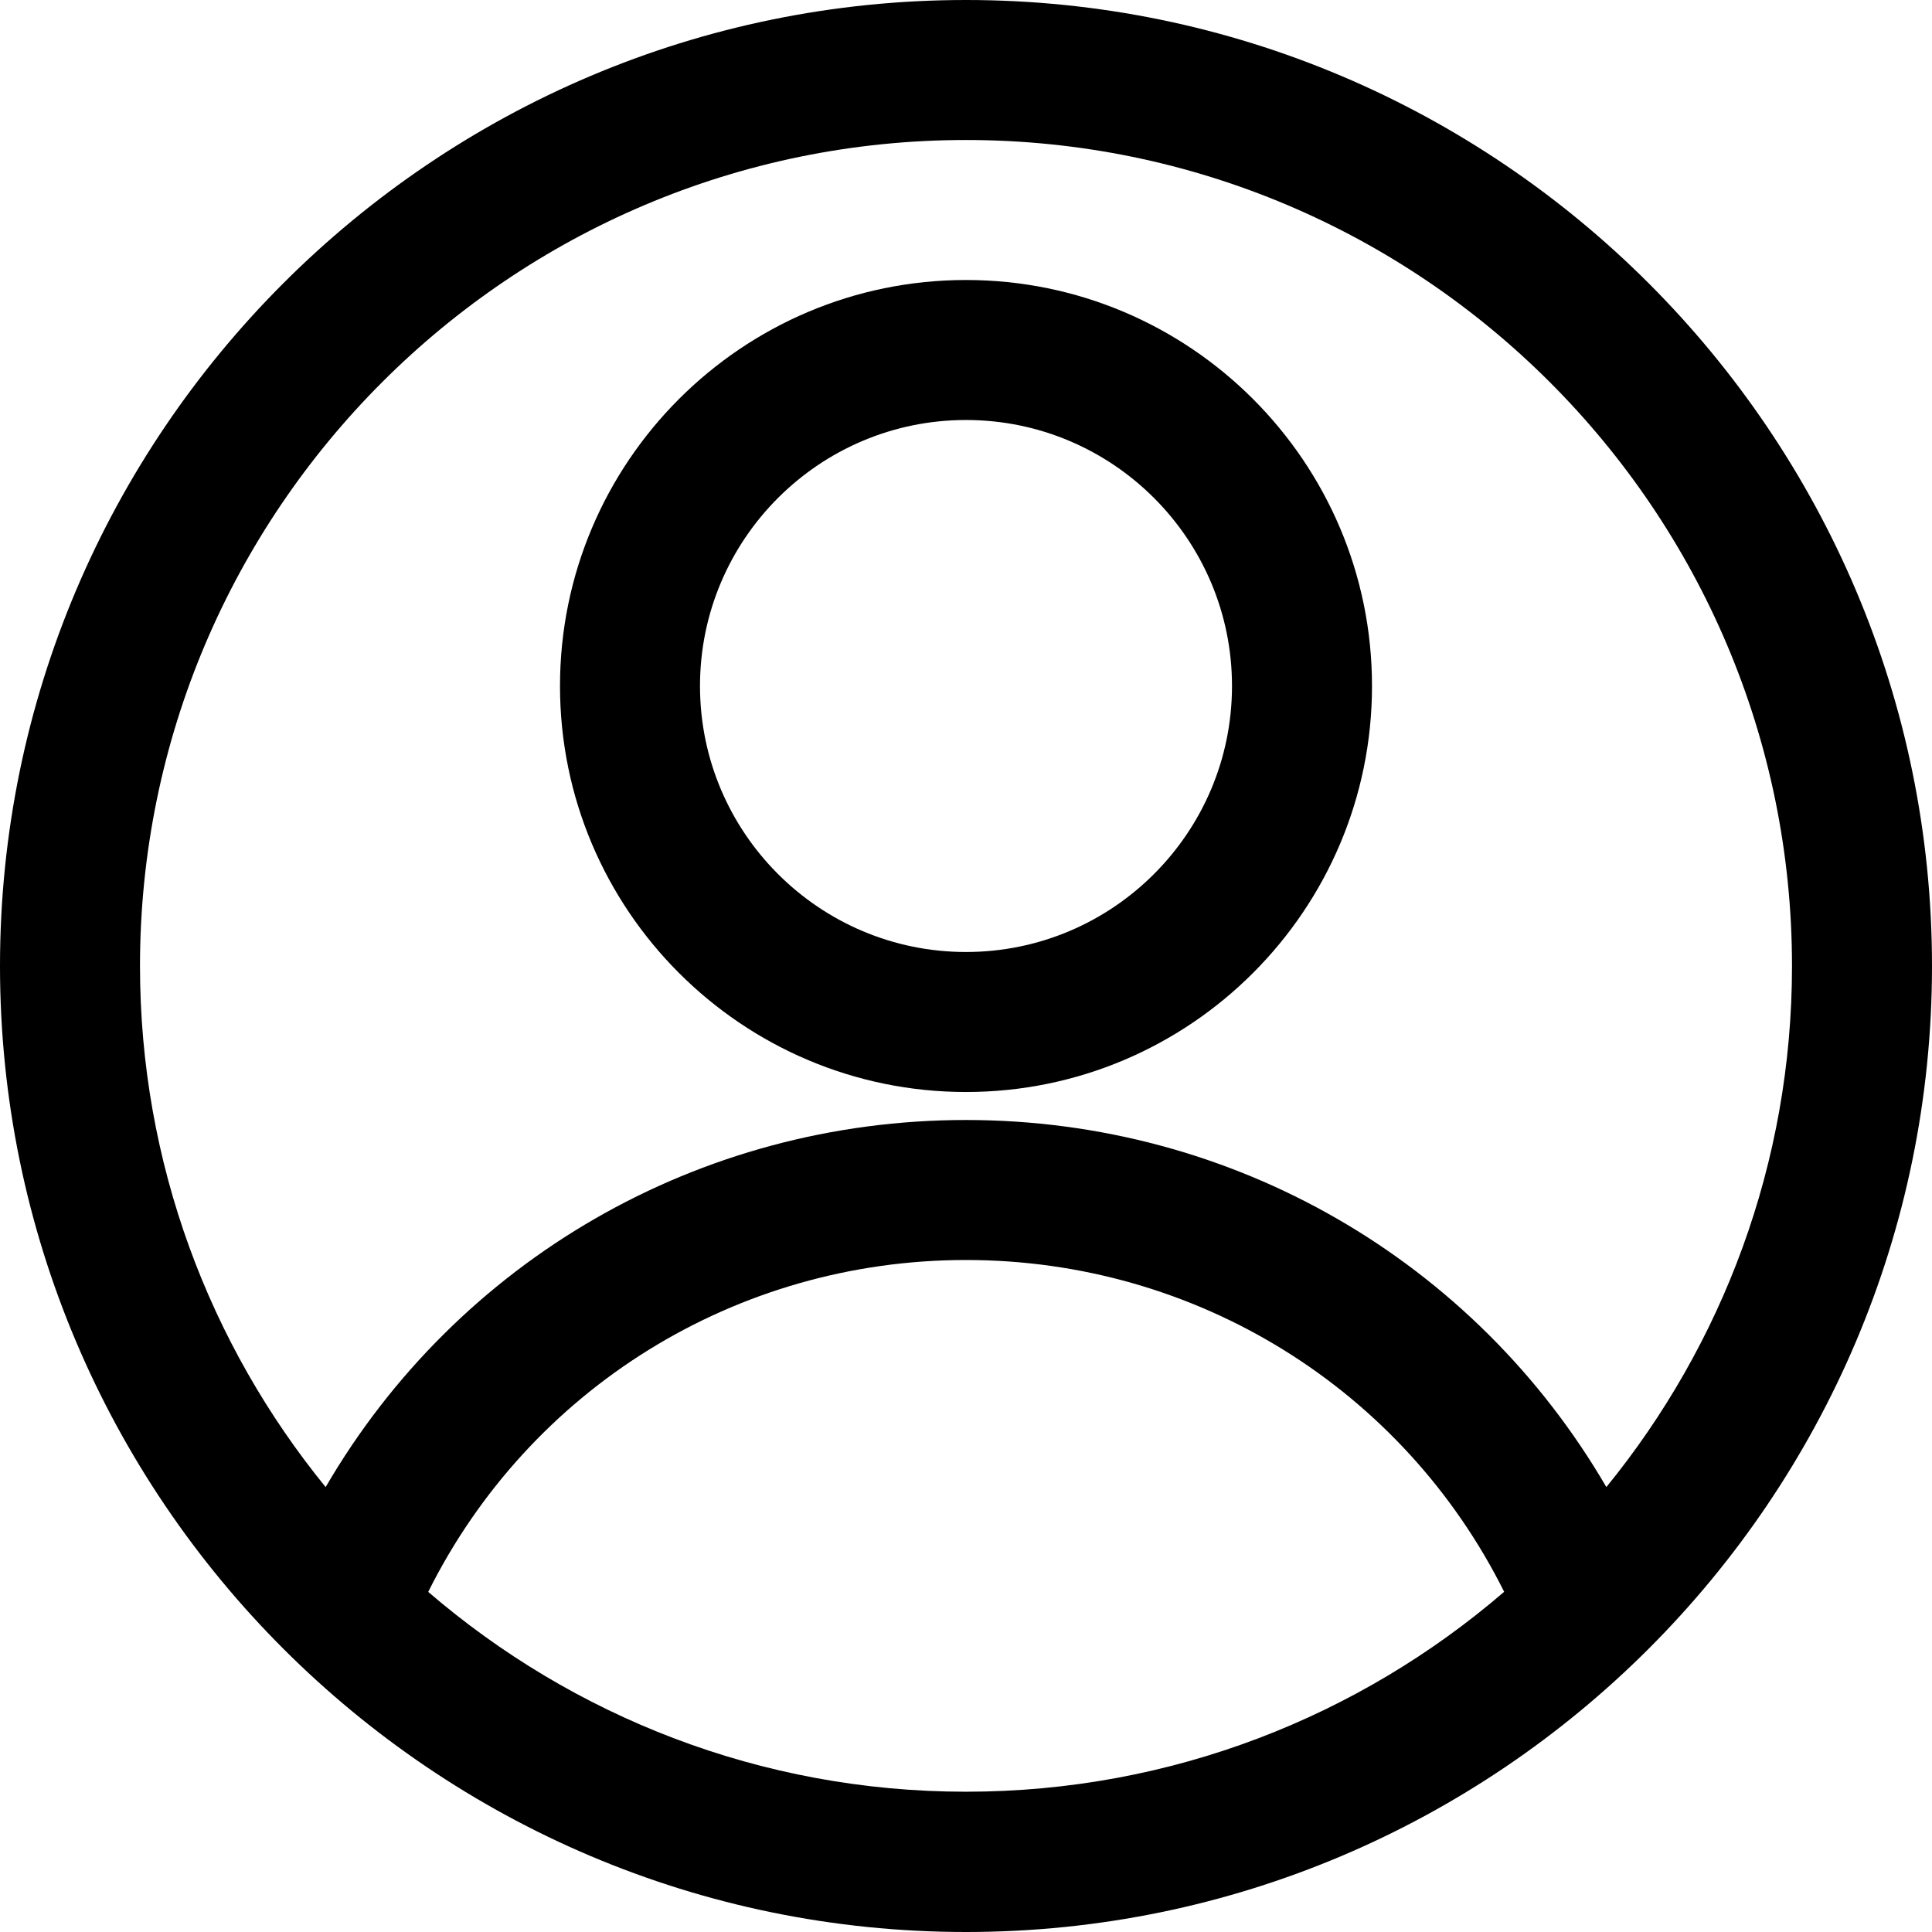
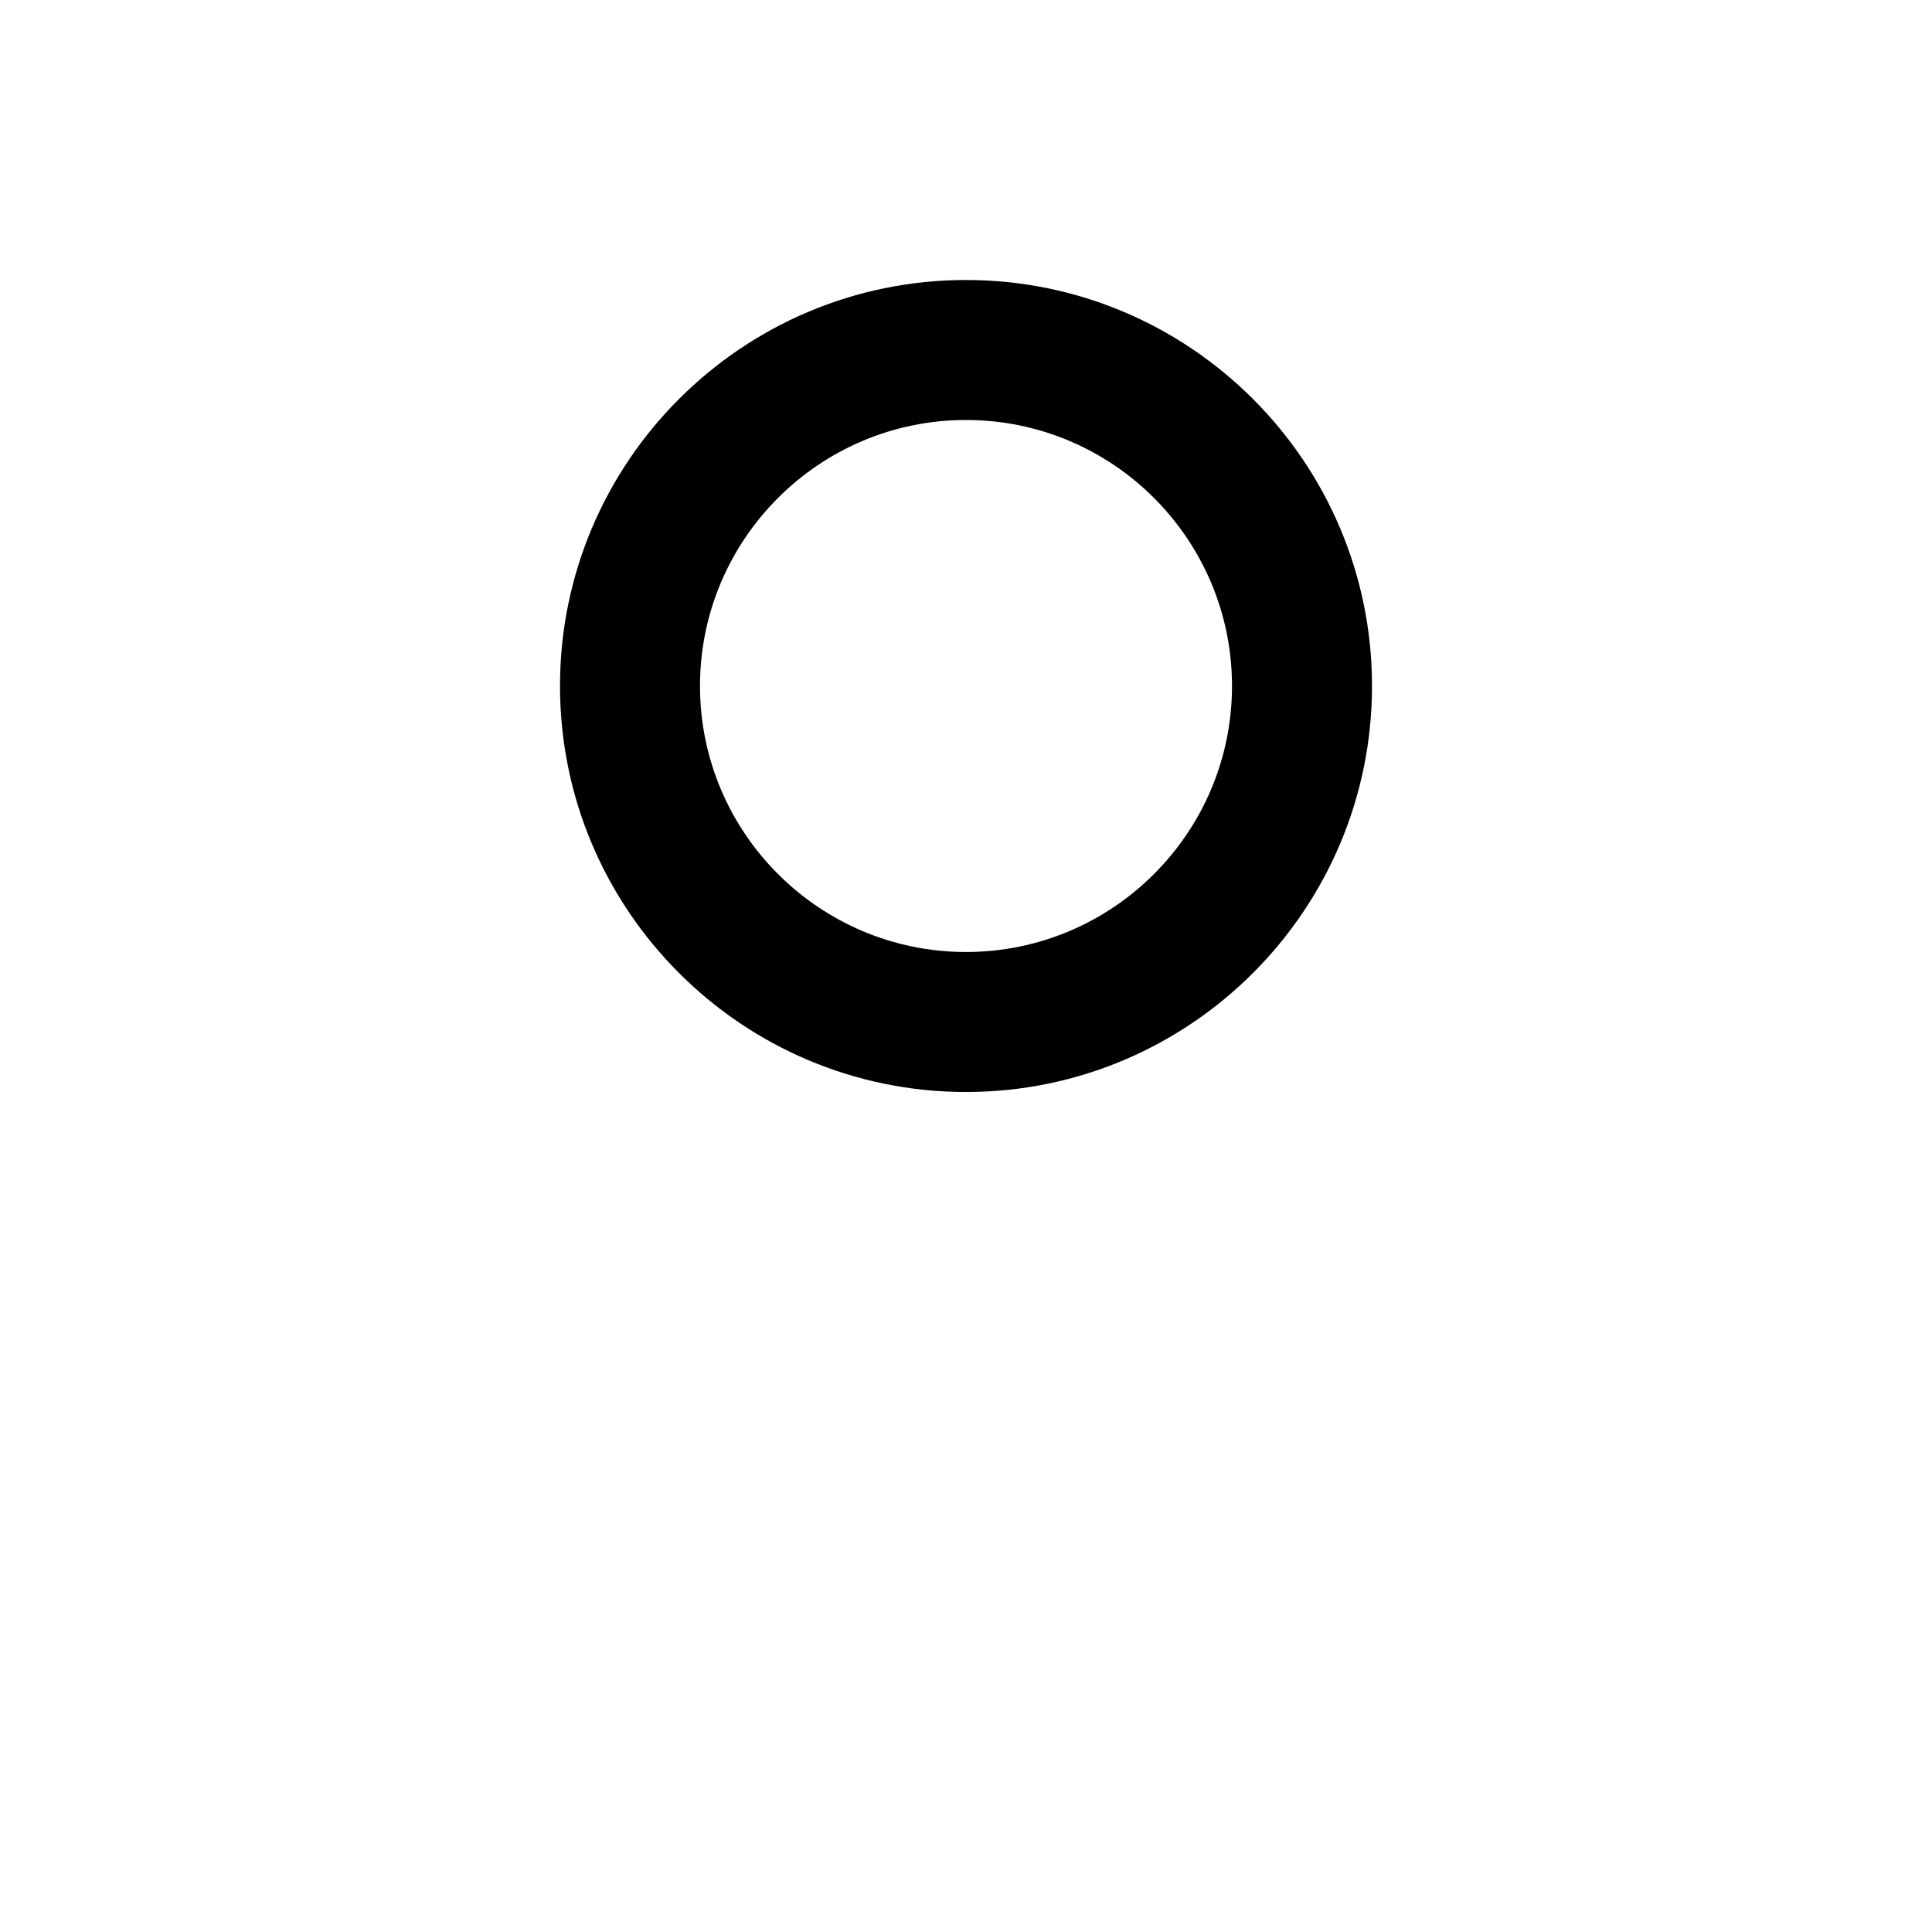
<svg xmlns="http://www.w3.org/2000/svg" id="Layer_2" data-name="Layer 2" viewBox="0 0 69 69">
  <defs>
    <style>
      .cls-1 {
        stroke-width: 0px;
      }
    </style>
  </defs>
  <g id="Layer_1-2" data-name="Layer 1">
    <g>
      <path class="cls-1" d="m34.5,39c8,0,14.5-6.5,14.5-14.5s-6.5-14.5-14.5-14.5-14.5,6.5-14.5,14.5,6.5,14.5,14.5,14.5Zm0-24c5.24,0,9.5,4.26,9.5,9.5s-4.26,9.5-9.5,9.5-9.5-4.26-9.5-9.5,4.26-9.5,9.5-9.5Z" />
-       <path class="cls-1" d="m34.5,69c19.02,0,34.5-15.48,34.5-34.5S53.52,0,34.5,0,0,15.48,0,34.5s15.48,34.5,34.5,34.5Zm-19.21-12.14c3.62-7.26,10.99-11.86,19.21-11.86s15.6,4.6,19.22,11.85c-5.17,4.45-11.88,7.14-19.22,7.14s-14.05-2.7-19.21-7.14h0ZM34.5,5c16.27,0,29.5,13.23,29.5,29.5,0,7.05-2.49,13.53-6.63,18.61-4.7-8.07-13.31-13.11-22.87-13.11s-18.17,5.04-22.87,13.11c-4.14-5.08-6.63-11.56-6.63-18.61,0-16.27,13.23-29.5,29.5-29.5h0Z" />
    </g>
  </g>
</svg>